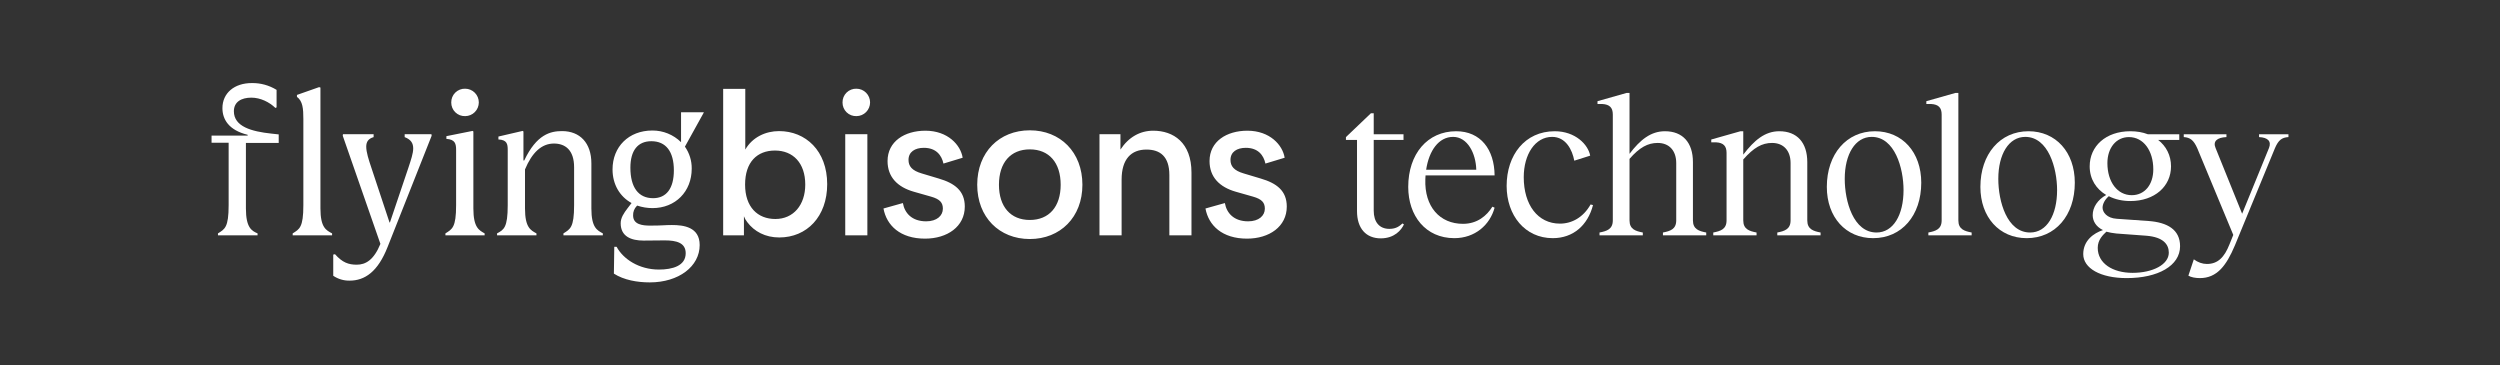
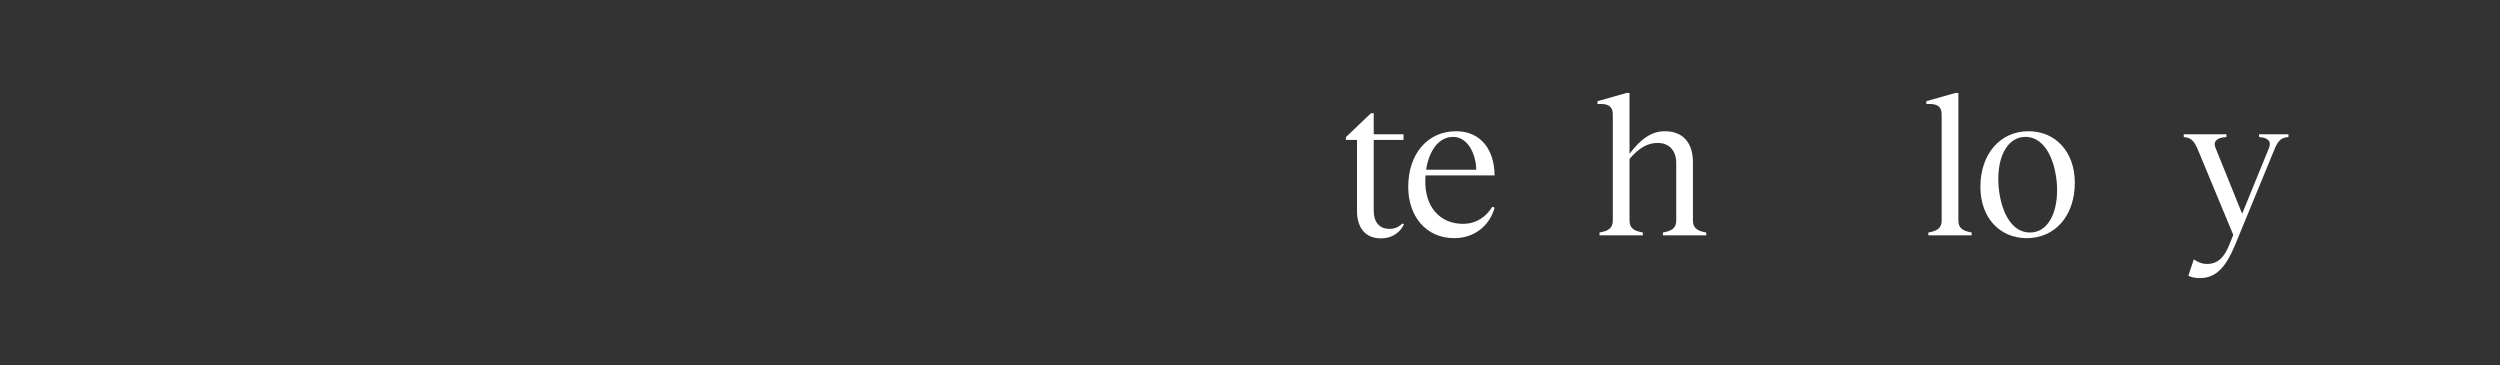
<svg xmlns="http://www.w3.org/2000/svg" width="301" height="44" viewBox="0 0 301 44" fill="none">
  <rect x="0" y="0" width="301" height="44" fill="#333333" stroke="none" />
-   <path d="M145.137 25.103C145.511 27.14 147.147 28.732 150.138 28.732C152.825 28.732 154.928 27.28 154.928 24.869C154.928 22.972 153.713 22.059 151.797 21.497L149.764 20.888C148.549 20.537 148.151 19.998 148.151 19.249C148.151 18.289 148.922 17.798 149.997 17.798C151.493 17.798 152.147 18.711 152.357 19.694L154.671 18.992C154.437 17.47 152.895 15.737 150.184 15.737C147.684 15.737 145.628 17.025 145.628 19.39C145.628 21.31 146.819 22.527 148.806 23.089L150.862 23.674C151.937 23.979 152.287 24.4 152.287 25.126C152.287 25.969 151.563 26.648 150.278 26.648C148.572 26.648 147.684 25.665 147.474 24.447L145.137 25.103ZM132.378 28.334H135.042V21.637C135.042 19.132 136.21 18.008 138.033 18.008C139.669 18.008 140.791 18.828 140.791 21.076V28.334H143.454V20.771C143.454 17.166 141.281 15.737 138.851 15.737C137.262 15.737 135.883 16.51 134.902 18.008V16.159H132.378V28.334ZM120.274 22.246C120.274 19.577 121.676 17.985 123.989 17.985C126.303 17.985 127.705 19.577 127.705 22.246C127.705 24.892 126.303 26.484 123.989 26.484C121.676 26.484 120.274 24.892 120.274 22.246ZM117.657 22.246C117.657 26.156 120.321 28.779 123.989 28.779C127.658 28.779 130.322 26.156 130.322 22.246C130.322 18.313 127.658 15.69 123.989 15.69C120.321 15.69 117.657 18.313 117.657 22.246ZM106.37 25.103C106.744 27.14 108.38 28.732 111.371 28.732C114.058 28.732 116.161 27.28 116.161 24.869C116.161 22.972 114.946 22.059 113.03 21.497L110.997 20.888C109.782 20.537 109.385 19.998 109.385 19.249C109.385 18.289 110.156 17.798 111.231 17.798C112.726 17.798 113.38 18.711 113.591 19.694L115.904 18.992C115.67 17.47 114.128 15.737 111.417 15.737C108.917 15.737 106.861 17.025 106.861 19.39C106.861 21.31 108.053 22.527 110.039 23.089L112.095 23.674C113.17 23.979 113.521 24.4 113.521 25.126C113.521 25.969 112.796 26.648 111.511 26.648C109.805 26.648 108.917 25.665 108.707 24.447L106.37 25.103ZM101.767 28.334H104.431V16.159H101.767V28.334ZM101.44 12.342C101.438 12.562 101.48 12.78 101.565 12.983C101.649 13.185 101.774 13.369 101.931 13.522C102.088 13.675 102.275 13.795 102.48 13.874C102.684 13.953 102.903 13.989 103.122 13.981C103.557 13.978 103.973 13.803 104.279 13.494C104.586 13.184 104.758 12.766 104.758 12.331C104.758 11.895 104.586 11.477 104.279 11.167C103.973 10.858 103.557 10.683 103.122 10.68C102.901 10.672 102.681 10.71 102.475 10.791C102.269 10.871 102.081 10.993 101.924 11.149C101.767 11.304 101.642 11.49 101.559 11.695C101.476 11.901 101.435 12.121 101.44 12.342ZM89.709 22.223C89.709 19.507 91.158 18.125 93.308 18.125C95.481 18.125 96.953 19.624 96.953 22.223C96.953 24.681 95.528 26.367 93.354 26.367C91.204 26.367 89.709 24.915 89.709 22.223L89.709 22.223ZM75.899 20.186C75.899 18.125 76.787 17.002 78.422 17.002C80.175 17.002 81.133 18.242 81.133 20.514C81.133 22.668 80.245 23.862 78.633 23.862C76.857 23.862 75.899 22.551 75.899 20.186L75.899 20.186ZM73.749 20.397C73.749 22.223 74.637 23.674 76.039 24.447L75.572 25.056C75.104 25.665 74.73 26.227 74.73 26.882C74.73 28.474 75.992 28.966 77.488 28.966C78.422 28.966 78.89 28.943 80.035 28.943C81.437 28.943 82.558 29.224 82.558 30.488C82.558 32.01 80.969 32.455 79.334 32.455C76.927 32.455 75.034 31.19 74.24 29.715H73.959L73.912 32.946C75.128 33.719 76.717 34 78.236 34C81.717 34 84.241 32.08 84.241 29.505C84.241 27.327 82.301 27.093 80.899 27.093C79.988 27.093 79.801 27.163 78.282 27.163C77.371 27.163 76.226 27.046 76.226 25.946C76.216 25.734 76.251 25.523 76.327 25.325C76.404 25.128 76.52 24.948 76.67 24.798L76.717 24.752C77.311 24.953 77.935 25.056 78.563 25.056C81.32 25.056 83.283 23.066 83.283 20.303C83.295 19.357 83.008 18.431 82.465 17.657L84.732 13.56V13.513H81.998V17.119C81.076 16.21 79.832 15.704 78.539 15.714C75.688 15.714 73.749 17.68 73.749 20.397L73.749 20.397ZM59.845 28.334H64.589V28.1C63.911 27.725 63.21 27.421 63.21 25.103V20.397C64.051 18.383 65.196 17.282 66.692 17.282C68.047 17.282 69.122 18.055 69.122 20.139V24.705C69.122 27.397 68.655 27.585 67.837 28.1V28.334H72.581V28.1C71.903 27.725 71.202 27.421 71.202 25.103V19.671C71.202 17.212 69.823 15.784 67.673 15.784C66.295 15.784 64.612 16.159 63.117 19.32H63.023V15.831L62.93 15.761L60.009 16.44V16.791C61.037 16.838 61.13 17.329 61.13 18.055V24.705C61.13 27.421 60.663 27.655 59.845 28.1L59.845 28.334ZM54.33 12.342C54.328 12.562 54.371 12.78 54.456 12.983C54.54 13.185 54.665 13.369 54.822 13.522C54.979 13.675 55.166 13.795 55.37 13.874C55.575 13.953 55.794 13.989 56.013 13.981C56.448 13.978 56.864 13.803 57.17 13.494C57.477 13.184 57.649 12.766 57.649 12.331C57.649 11.895 57.477 11.477 57.17 11.167C56.864 10.858 56.448 10.683 56.013 10.68C55.792 10.672 55.572 10.71 55.366 10.791C55.16 10.871 54.972 10.993 54.815 11.149C54.657 11.304 54.533 11.49 54.45 11.695C54.367 11.901 54.326 12.121 54.33 12.342ZM53.629 28.334H58.35V28.1C57.695 27.725 56.994 27.421 56.994 25.103V15.831L56.901 15.761L53.746 16.393V16.721C54.798 16.791 54.915 17.306 54.915 18.055V24.705C54.915 27.397 54.447 27.585 53.629 28.1V28.334ZM40.123 33.204C40.702 33.596 41.387 33.8 42.086 33.789C43.932 33.789 45.498 32.712 46.666 29.739L51.97 16.346L51.947 16.159H48.722V16.51C49.47 16.791 49.75 17.236 49.75 17.868C49.75 18.453 49.493 19.226 49.166 20.209L46.946 26.788H46.9L44.726 20.233C44.376 19.202 44.095 18.313 44.095 17.657C44.095 17.095 44.329 16.697 44.983 16.51V16.159H41.291L41.268 16.346L45.801 29.364C45.007 31.307 44.025 31.869 42.95 31.869C41.969 31.869 41.221 31.612 40.333 30.605L40.123 30.652L40.123 33.204ZM35.239 28.334H39.983V28.1C39.282 27.725 38.581 27.421 38.581 25.103V10.539L38.417 10.492L35.753 11.429V11.663C36.454 12.178 36.524 13.091 36.524 14.332V24.705C36.524 27.397 36.057 27.585 35.239 28.1L35.239 28.334ZM25.471 17.189H27.528V24.705C27.528 27.397 27.06 27.585 26.243 28.1V28.334H31.01V28.1C30.308 27.795 29.608 27.421 29.608 25.103V17.212H33.557V16.182L32.692 16.088C30.285 15.831 28.159 15.245 28.159 13.396C28.159 12.272 29.047 11.757 30.262 11.757C31.36 11.757 32.435 12.295 33.159 12.998L33.3 12.928V10.82C32.401 10.267 31.363 9.983 30.308 10.001C28.229 10.001 26.78 11.195 26.78 13.021C26.78 14.332 27.504 15.667 29.818 16.229V16.323H25.471V17.189ZM93.822 28.591C97.14 28.591 99.594 26.086 99.594 22.176C99.594 18.149 97 15.784 93.798 15.784C92.186 15.784 90.597 16.51 89.732 18.008V10.703H87.069V28.334H89.569V26.039C89.664 26.293 89.798 26.53 89.966 26.742C90.807 27.866 92.139 28.591 93.822 28.591Z" fill="white" />
  <path d="M165.396 25.37V16.845H168.983V16.165H165.396V13.639H165.056L162.051 16.505V16.845H163.384V25.419C163.384 27.508 164.475 28.698 166.244 28.698C167.892 28.698 168.717 27.702 169.032 27.022L168.862 26.901C168.523 27.192 168.135 27.556 167.286 27.556C166.05 27.556 165.396 26.706 165.396 25.37Z" fill="white" />
  <path d="M175.102 28.674C177.598 28.674 179.392 27.071 179.95 25.006L179.683 24.885C179.004 25.978 177.865 26.949 176.144 26.949C173.356 26.949 171.49 24.885 171.611 21.581L171.635 21.12H179.95C179.925 18.011 178.277 15.801 175.32 15.801C171.878 15.801 169.551 18.521 169.551 22.505C169.551 25.978 171.635 28.674 175.102 28.674ZM171.708 20.44C172.047 18.157 173.211 16.481 174.956 16.481C176.677 16.481 177.695 18.448 177.744 20.44H171.708Z" fill="white" />
-   <path d="M186.95 28.674C189.422 28.674 191.168 27.119 191.798 24.69L191.507 24.617C190.634 26.172 189.253 26.925 187.822 26.925C185.132 26.925 183.459 24.642 183.459 21.339C183.459 18.57 184.841 16.481 186.877 16.481C188.525 16.481 189.301 18.035 189.544 19.347L191.458 18.74C191.216 17.404 189.665 15.801 187.192 15.801C183.605 15.801 181.399 18.667 181.399 22.383C181.399 25.929 183.605 28.674 186.95 28.674Z" fill="white" />
  <path d="M201.818 19.639V26.536C201.818 27.605 201.09 27.824 200.218 27.994V28.334H205.429V27.994C204.557 27.824 203.829 27.605 203.829 26.536V19.517C203.829 17.161 202.593 15.801 200.46 15.801C198.763 15.801 197.479 16.821 196.194 18.521V11.186H195.854L192.34 12.182V12.522H192.921C193.794 12.571 194.182 12.959 194.182 13.785V26.536C194.182 27.605 193.455 27.824 192.582 27.994V28.334H197.794V27.994C196.921 27.824 196.194 27.605 196.194 26.536V19.128C197.406 17.744 198.4 17.21 199.587 17.21C200.969 17.21 201.818 18.133 201.818 19.639Z" fill="white" />
-   <path d="M215.586 19.639V26.536C215.586 27.605 214.858 27.824 213.986 27.994V28.334H219.197V27.994C218.325 27.824 217.597 27.605 217.597 26.536V19.517C217.597 17.161 216.361 15.801 214.228 15.801C212.507 15.801 211.222 16.87 209.889 18.618V15.801H209.55L206.035 16.797V17.137H206.617C207.489 17.185 207.877 17.574 207.877 18.4V26.536C207.877 27.605 207.15 27.824 206.277 27.994V28.334H211.489V27.994C210.616 27.824 209.889 27.605 209.889 26.536V19.201C211.15 17.768 212.143 17.21 213.355 17.21C214.737 17.21 215.586 18.133 215.586 19.639Z" fill="white" />
-   <path d="M225.525 28.674C228.967 28.674 231.319 25.953 231.319 21.994C231.319 18.327 229.04 15.801 225.743 15.801C222.326 15.801 219.95 18.546 219.95 22.505C219.95 26.148 222.229 28.674 225.525 28.674ZM222.107 21.533C222.107 18.57 223.368 16.481 225.356 16.481C228.119 16.481 229.186 20.221 229.186 22.893C229.186 25.881 227.949 27.994 225.937 27.994C223.15 27.994 222.107 24.253 222.107 21.533Z" fill="white" />
  <path d="M233.775 13.785V26.536C233.775 27.605 233.047 27.824 232.175 27.994V28.334H237.386V27.994C236.514 27.824 235.787 27.605 235.787 26.536V11.186H235.447L231.932 12.182V12.522H232.514C233.387 12.571 233.775 12.959 233.775 13.785Z" fill="white" />
  <path d="M244.014 28.674C247.456 28.674 249.807 25.953 249.807 21.994C249.807 18.327 247.529 15.801 244.232 15.801C240.814 15.801 238.439 18.546 238.439 22.505C238.439 26.148 240.717 28.674 244.014 28.674ZM240.596 21.533C240.596 18.57 241.857 16.481 243.844 16.481C246.608 16.481 247.674 20.221 247.674 22.893C247.674 25.881 246.438 27.994 244.426 27.994C241.638 27.994 240.596 24.253 240.596 21.533Z" fill="white" />
-   <path d="M256.324 16.505C258.07 16.505 259.257 18.133 259.257 20.391C259.257 22.237 258.215 23.5 256.664 23.5C254.943 23.5 253.731 21.922 253.731 19.639C253.731 17.793 254.797 16.505 256.324 16.505ZM250.822 30.592C250.822 32.292 252.882 33.483 256.058 33.483C259.815 33.483 262.481 32.001 262.481 29.645C262.481 27.629 260.93 26.779 258.7 26.609L254.87 26.342C253.658 26.269 253.149 25.541 253.149 25.006C253.149 24.569 253.416 24.035 253.9 23.622C254.652 24.01 255.549 24.205 256.494 24.205C259.427 24.205 261.391 22.432 261.391 20.027C261.391 18.716 260.809 17.598 259.839 16.845H262.384V16.165H258.603C257.973 15.922 257.27 15.801 256.494 15.801C253.537 15.801 251.598 17.598 251.598 20.027C251.598 21.581 252.397 22.772 253.585 23.476C252.543 24.059 251.961 24.958 251.961 25.905C251.961 26.561 252.301 27.265 253.197 27.702C252.082 28.066 250.822 28.965 250.822 30.592ZM252.567 29.84C252.567 28.868 253.197 28.285 253.609 27.896C253.949 27.994 254.361 28.066 254.822 28.115L258.433 28.382C260.469 28.552 261.124 29.427 261.124 30.422C261.124 31.855 259.185 32.851 256.761 32.851C254.361 32.851 252.567 31.71 252.567 29.84Z" fill="white" />
  <path d="M264.548 17.841L268.887 28.285L268.426 29.427C267.82 30.957 267.045 31.782 265.711 31.782C265.178 31.782 264.621 31.588 264.136 31.224L263.481 33.191C263.796 33.386 264.354 33.483 264.863 33.483C266.899 33.483 268.038 32.025 269.081 29.548L273.904 17.841C274.317 16.87 274.729 16.554 275.529 16.505V16.165H271.99V16.505C273.056 16.554 273.517 17.015 273.177 17.841L269.953 25.735L266.754 17.817C266.414 17.015 266.923 16.554 268.063 16.505V16.165H262.924V16.505C263.699 16.554 264.112 16.87 264.548 17.841Z" fill="white" />
</svg>